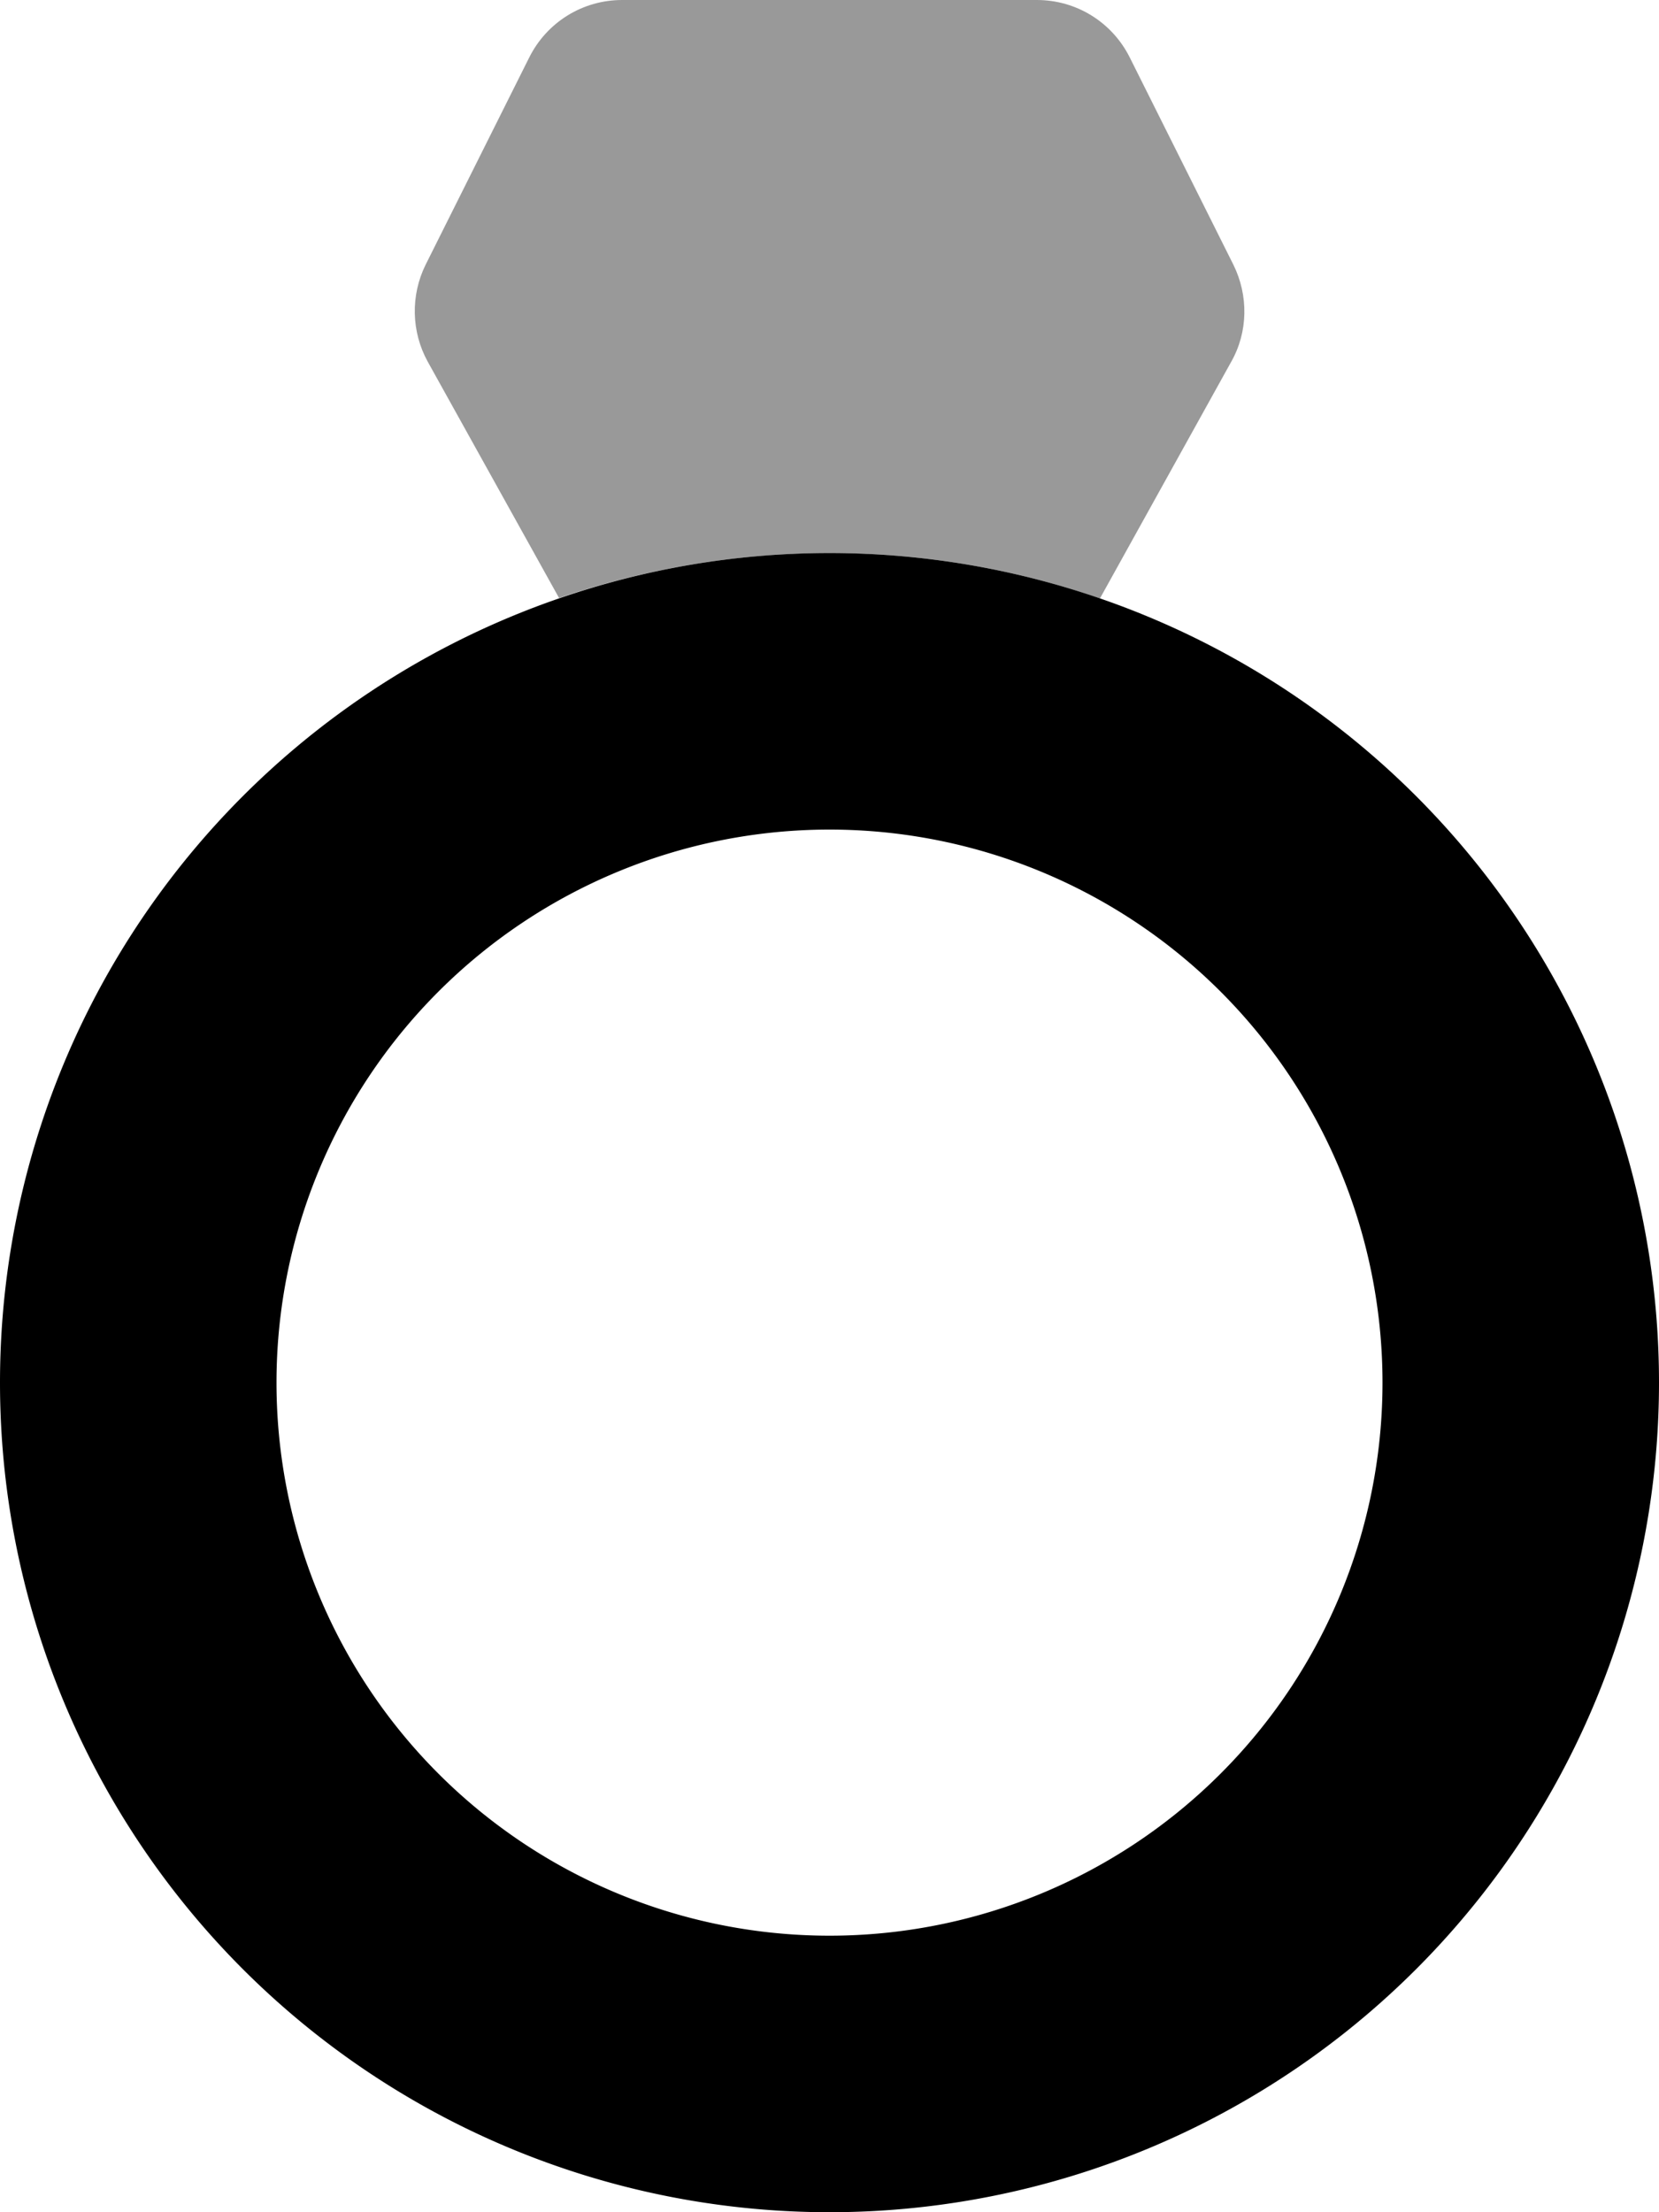
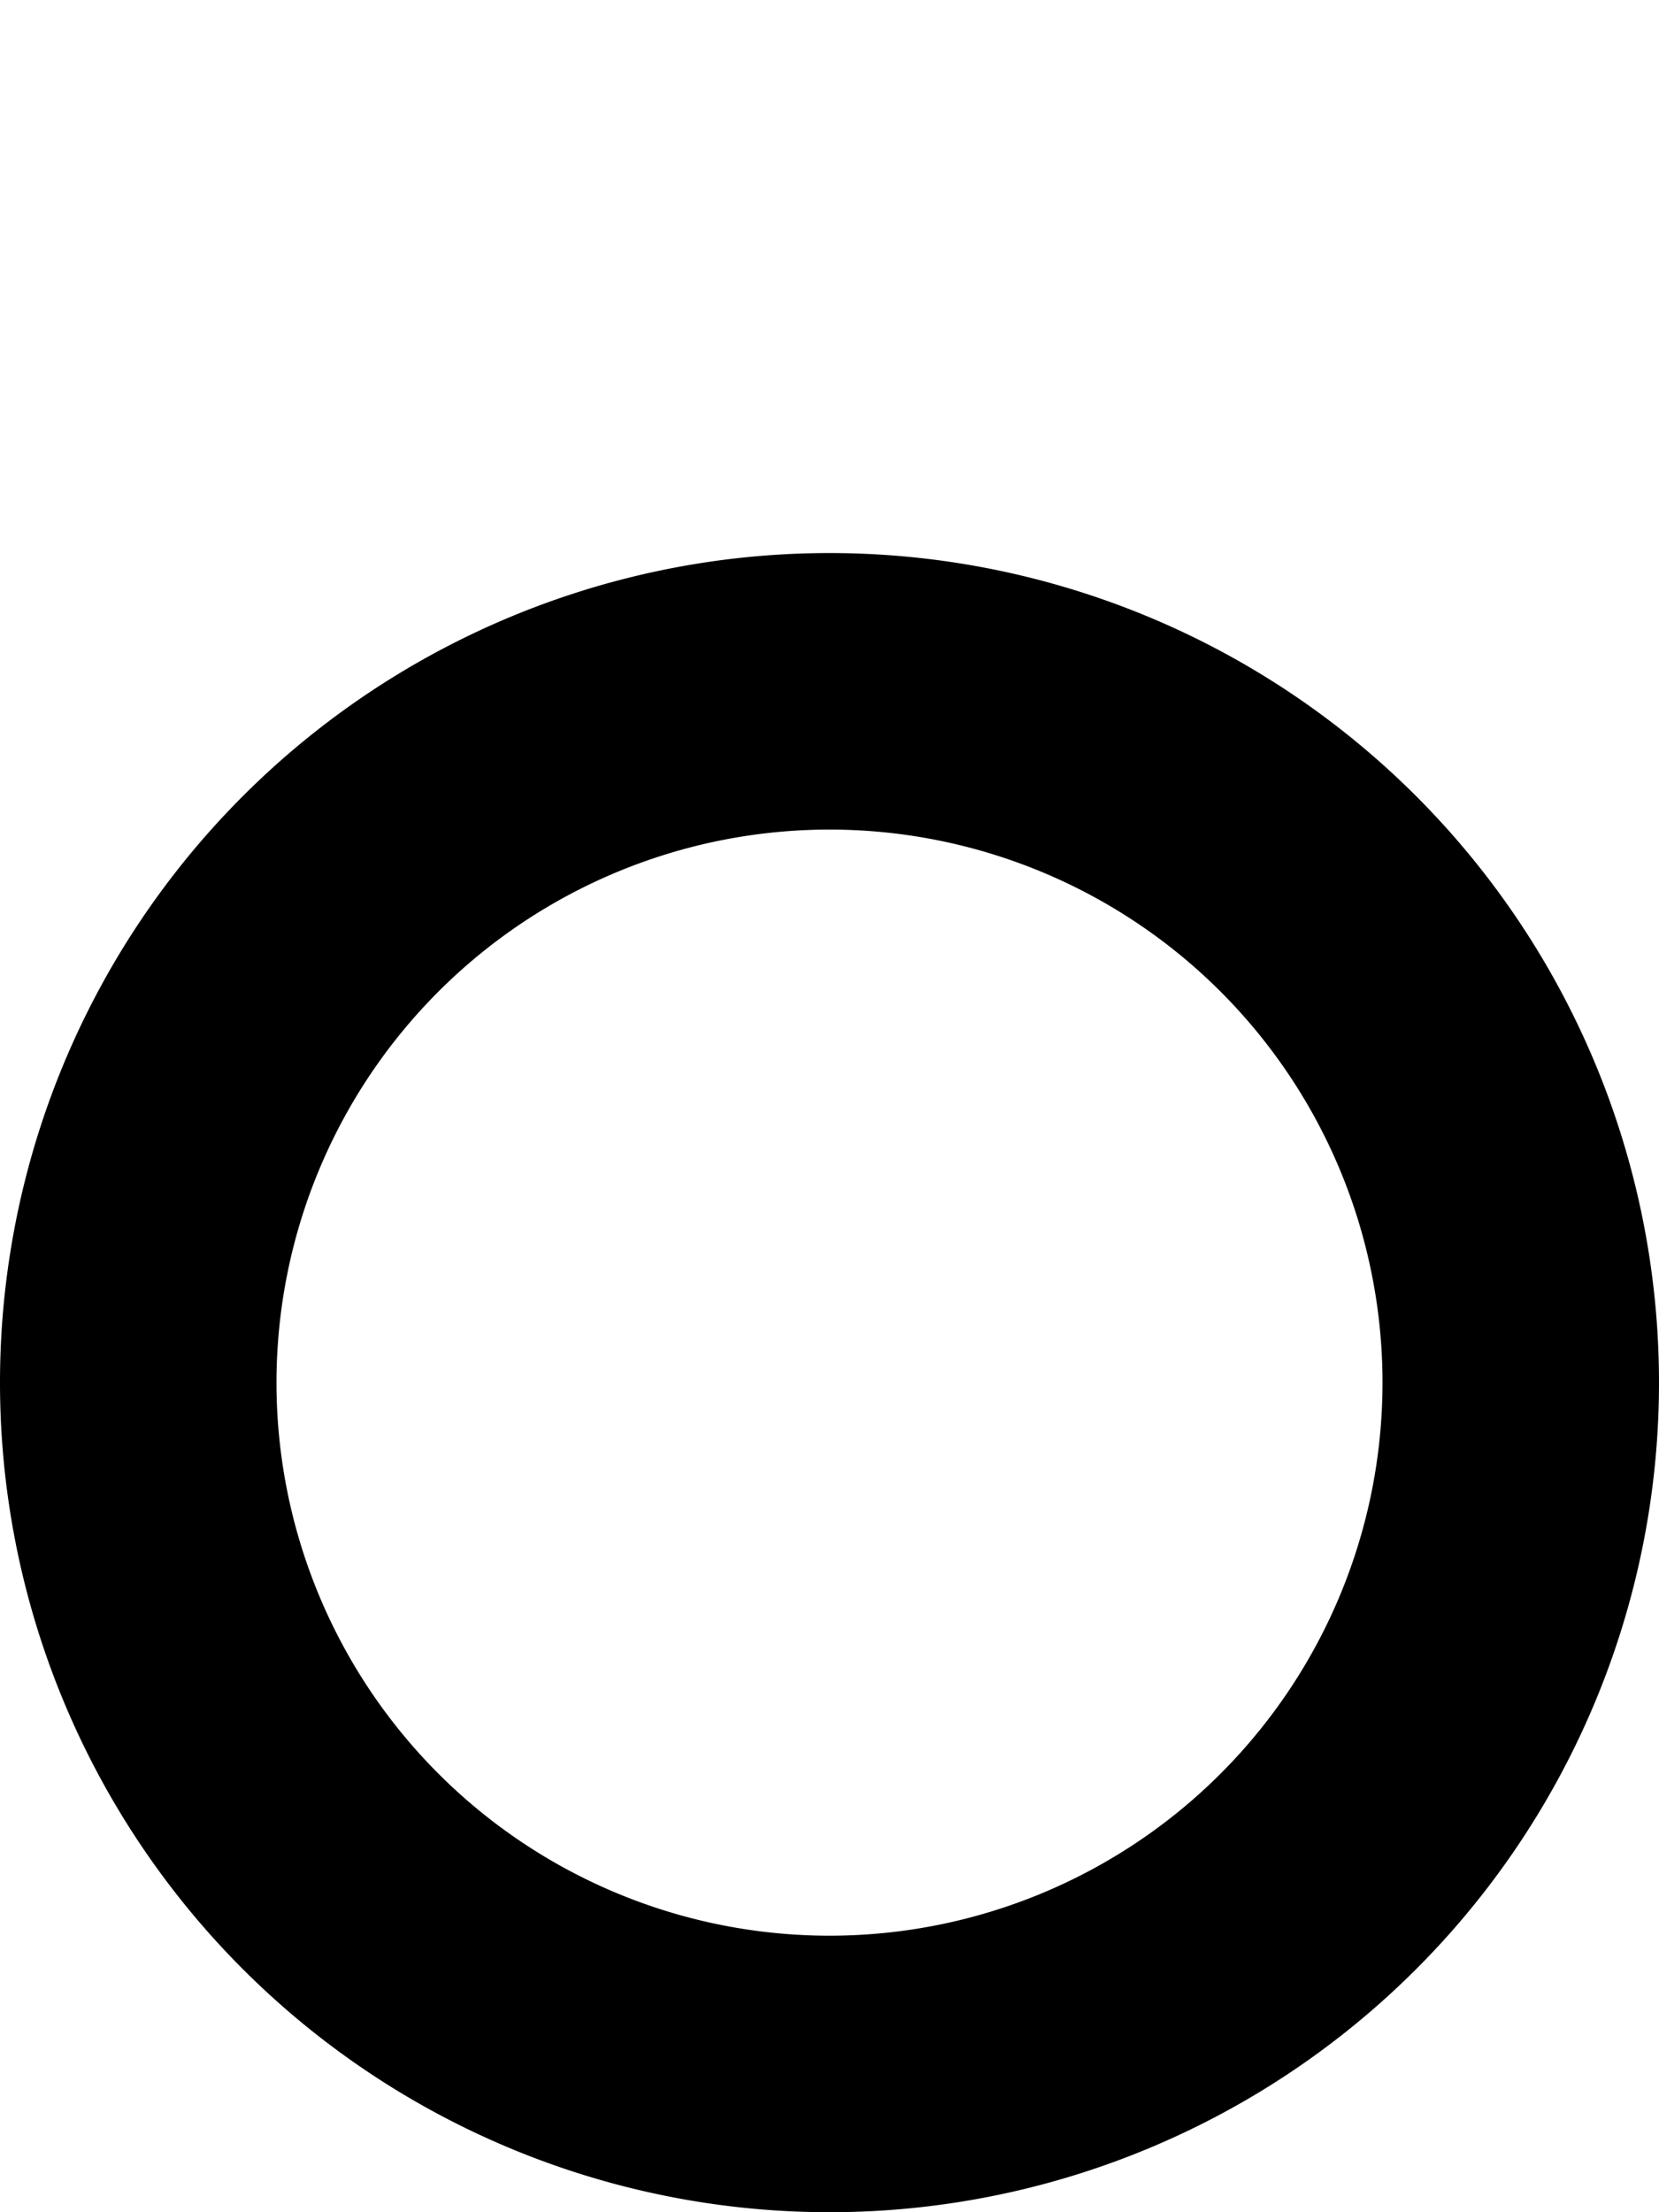
<svg xmlns="http://www.w3.org/2000/svg" viewBox="0 0 384 512">
  <defs>
    <style>.fa-secondary{opacity:.4}</style>
  </defs>
-   <path class="fa-secondary" d="M122.5 13.3C126.6 5.1 134.9 0 144 0h96c9.1 0 17.4 5.1 21.5 13.3l24 48c3.5 7.1 3.4 15.5-.5 22.4l-30.4 54.8C234.9 131.7 213.9 128 192 128s-42.9 3.7-62.6 10.4L99 83.7c-3.8-6.9-4-15.3-.5-22.4l24-48z" />
  <path class="fa-primary" d="M192 192a128 128 0 1 0 0 256 128 128 0 1 0 0-256zM384 320A192 192 0 1 1 0 320a192 192 0 1 1 384 0z" />
</svg>